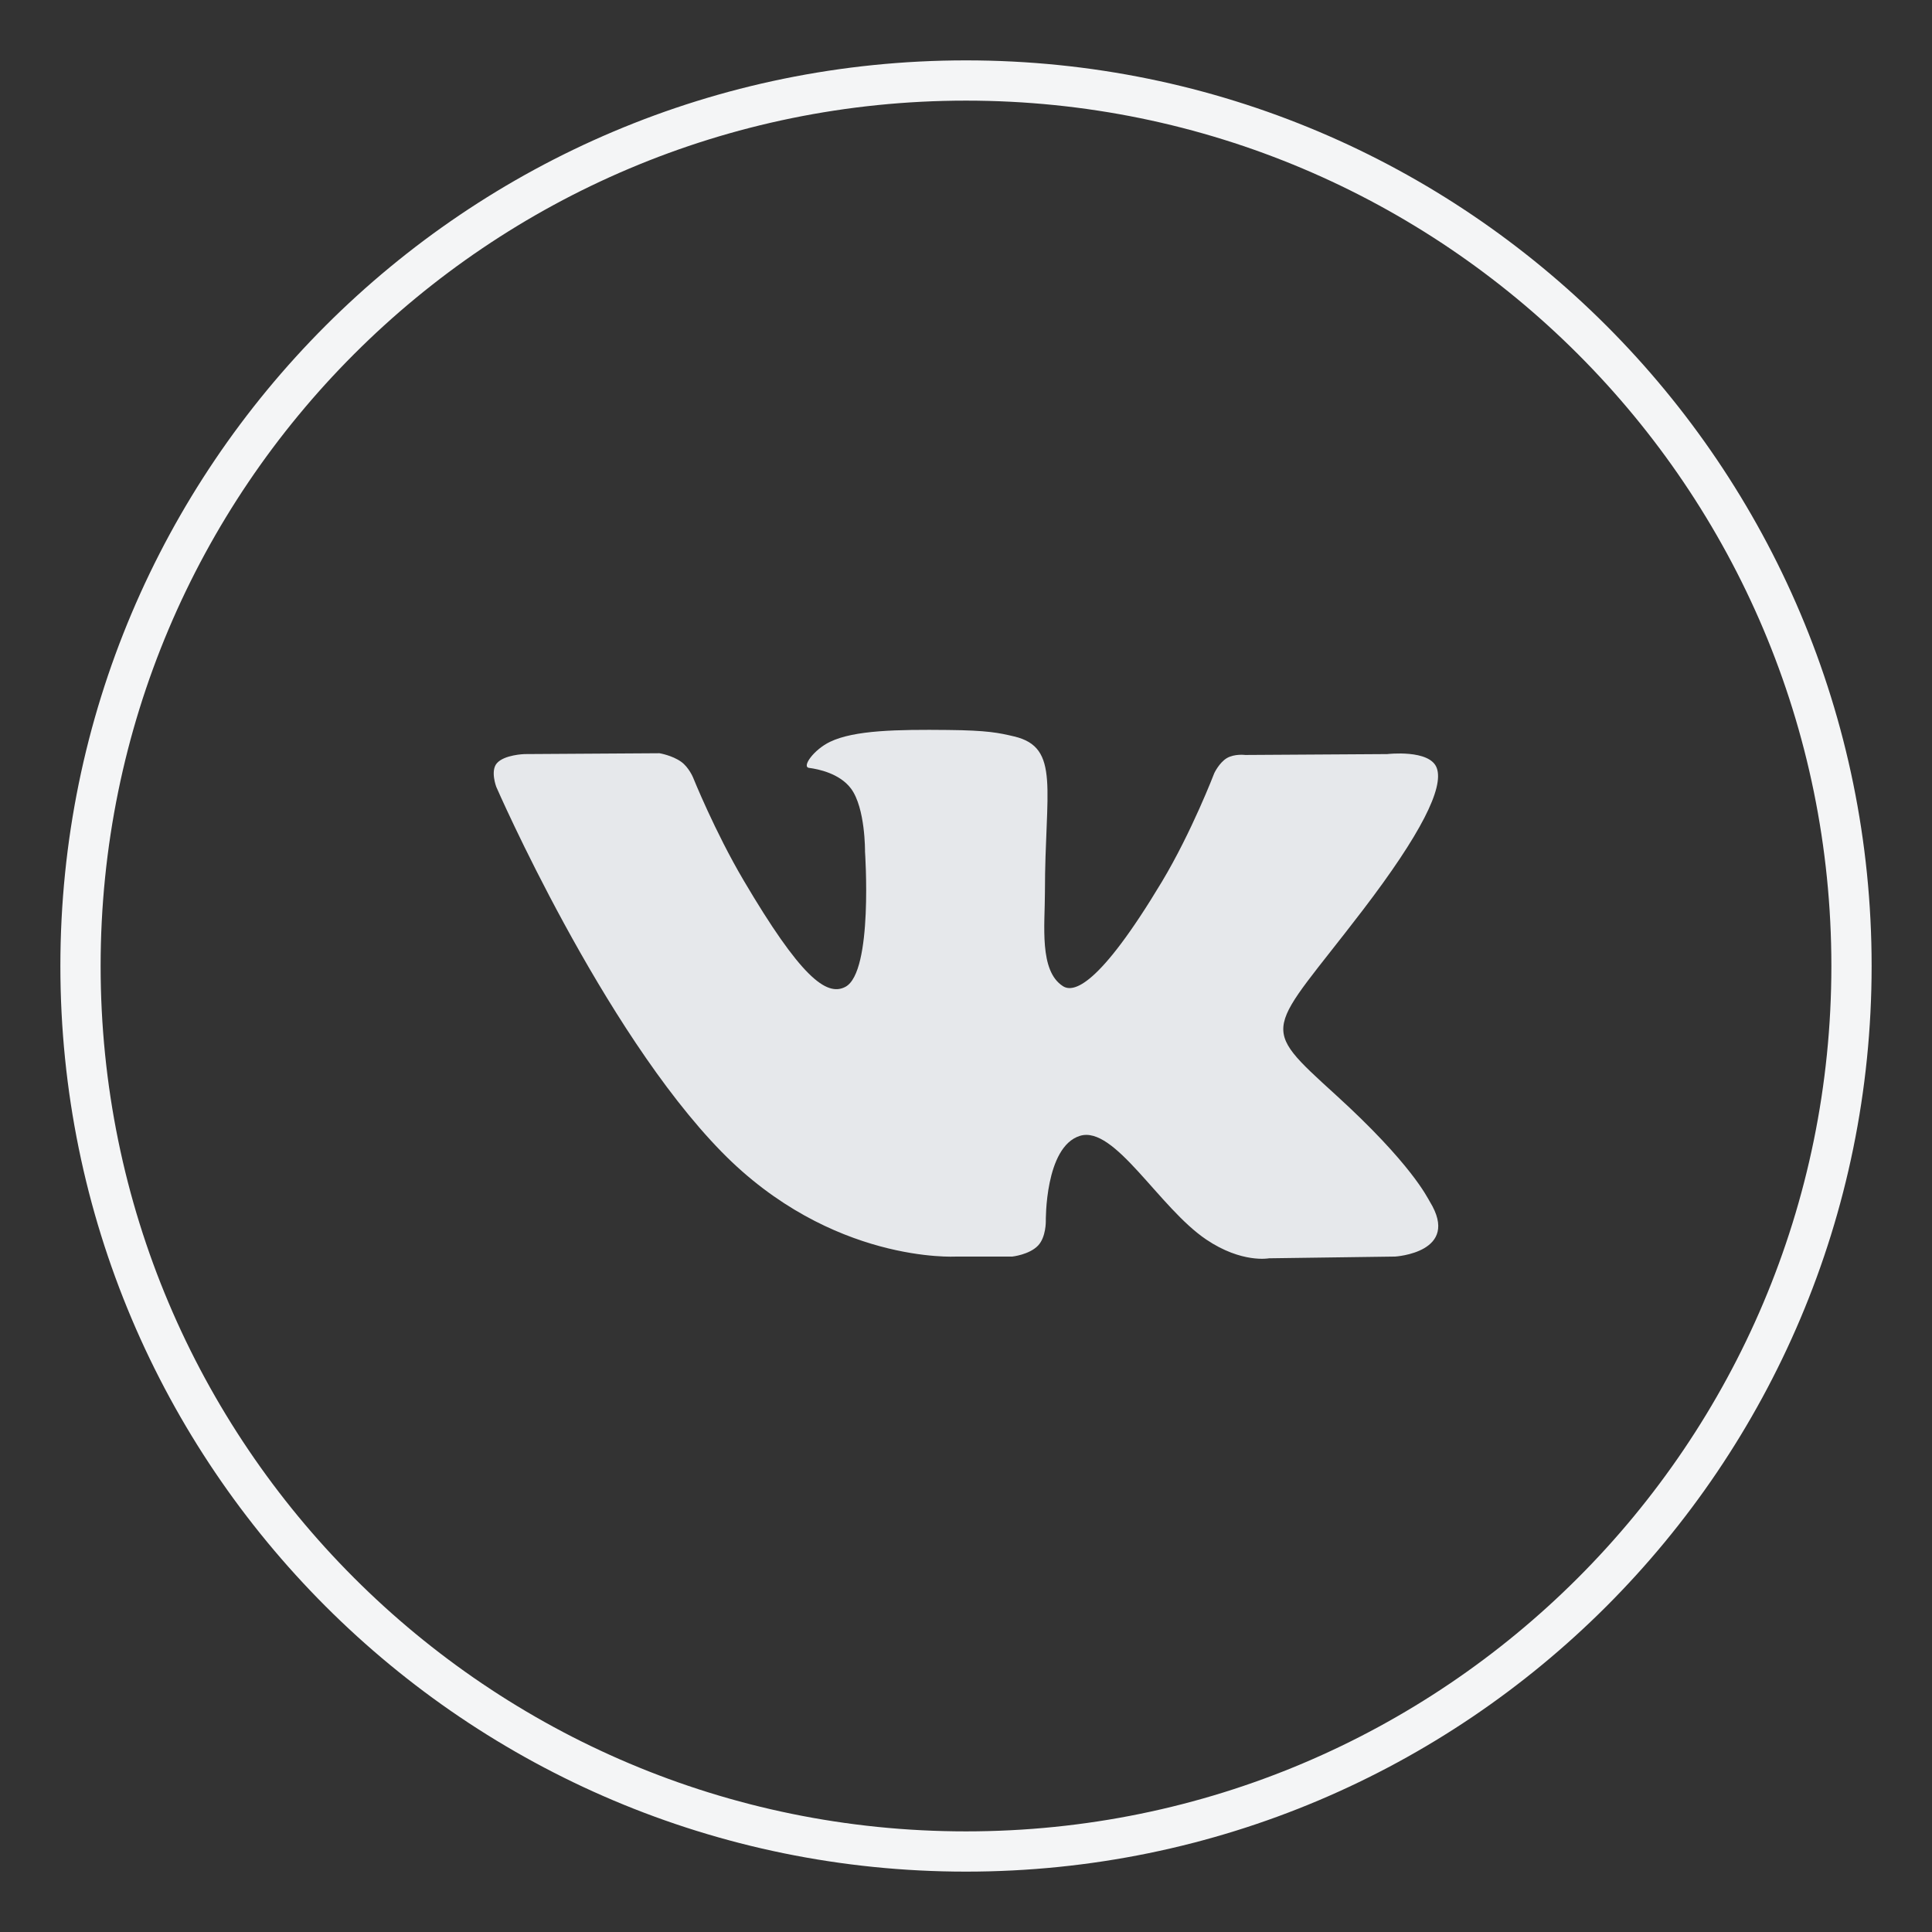
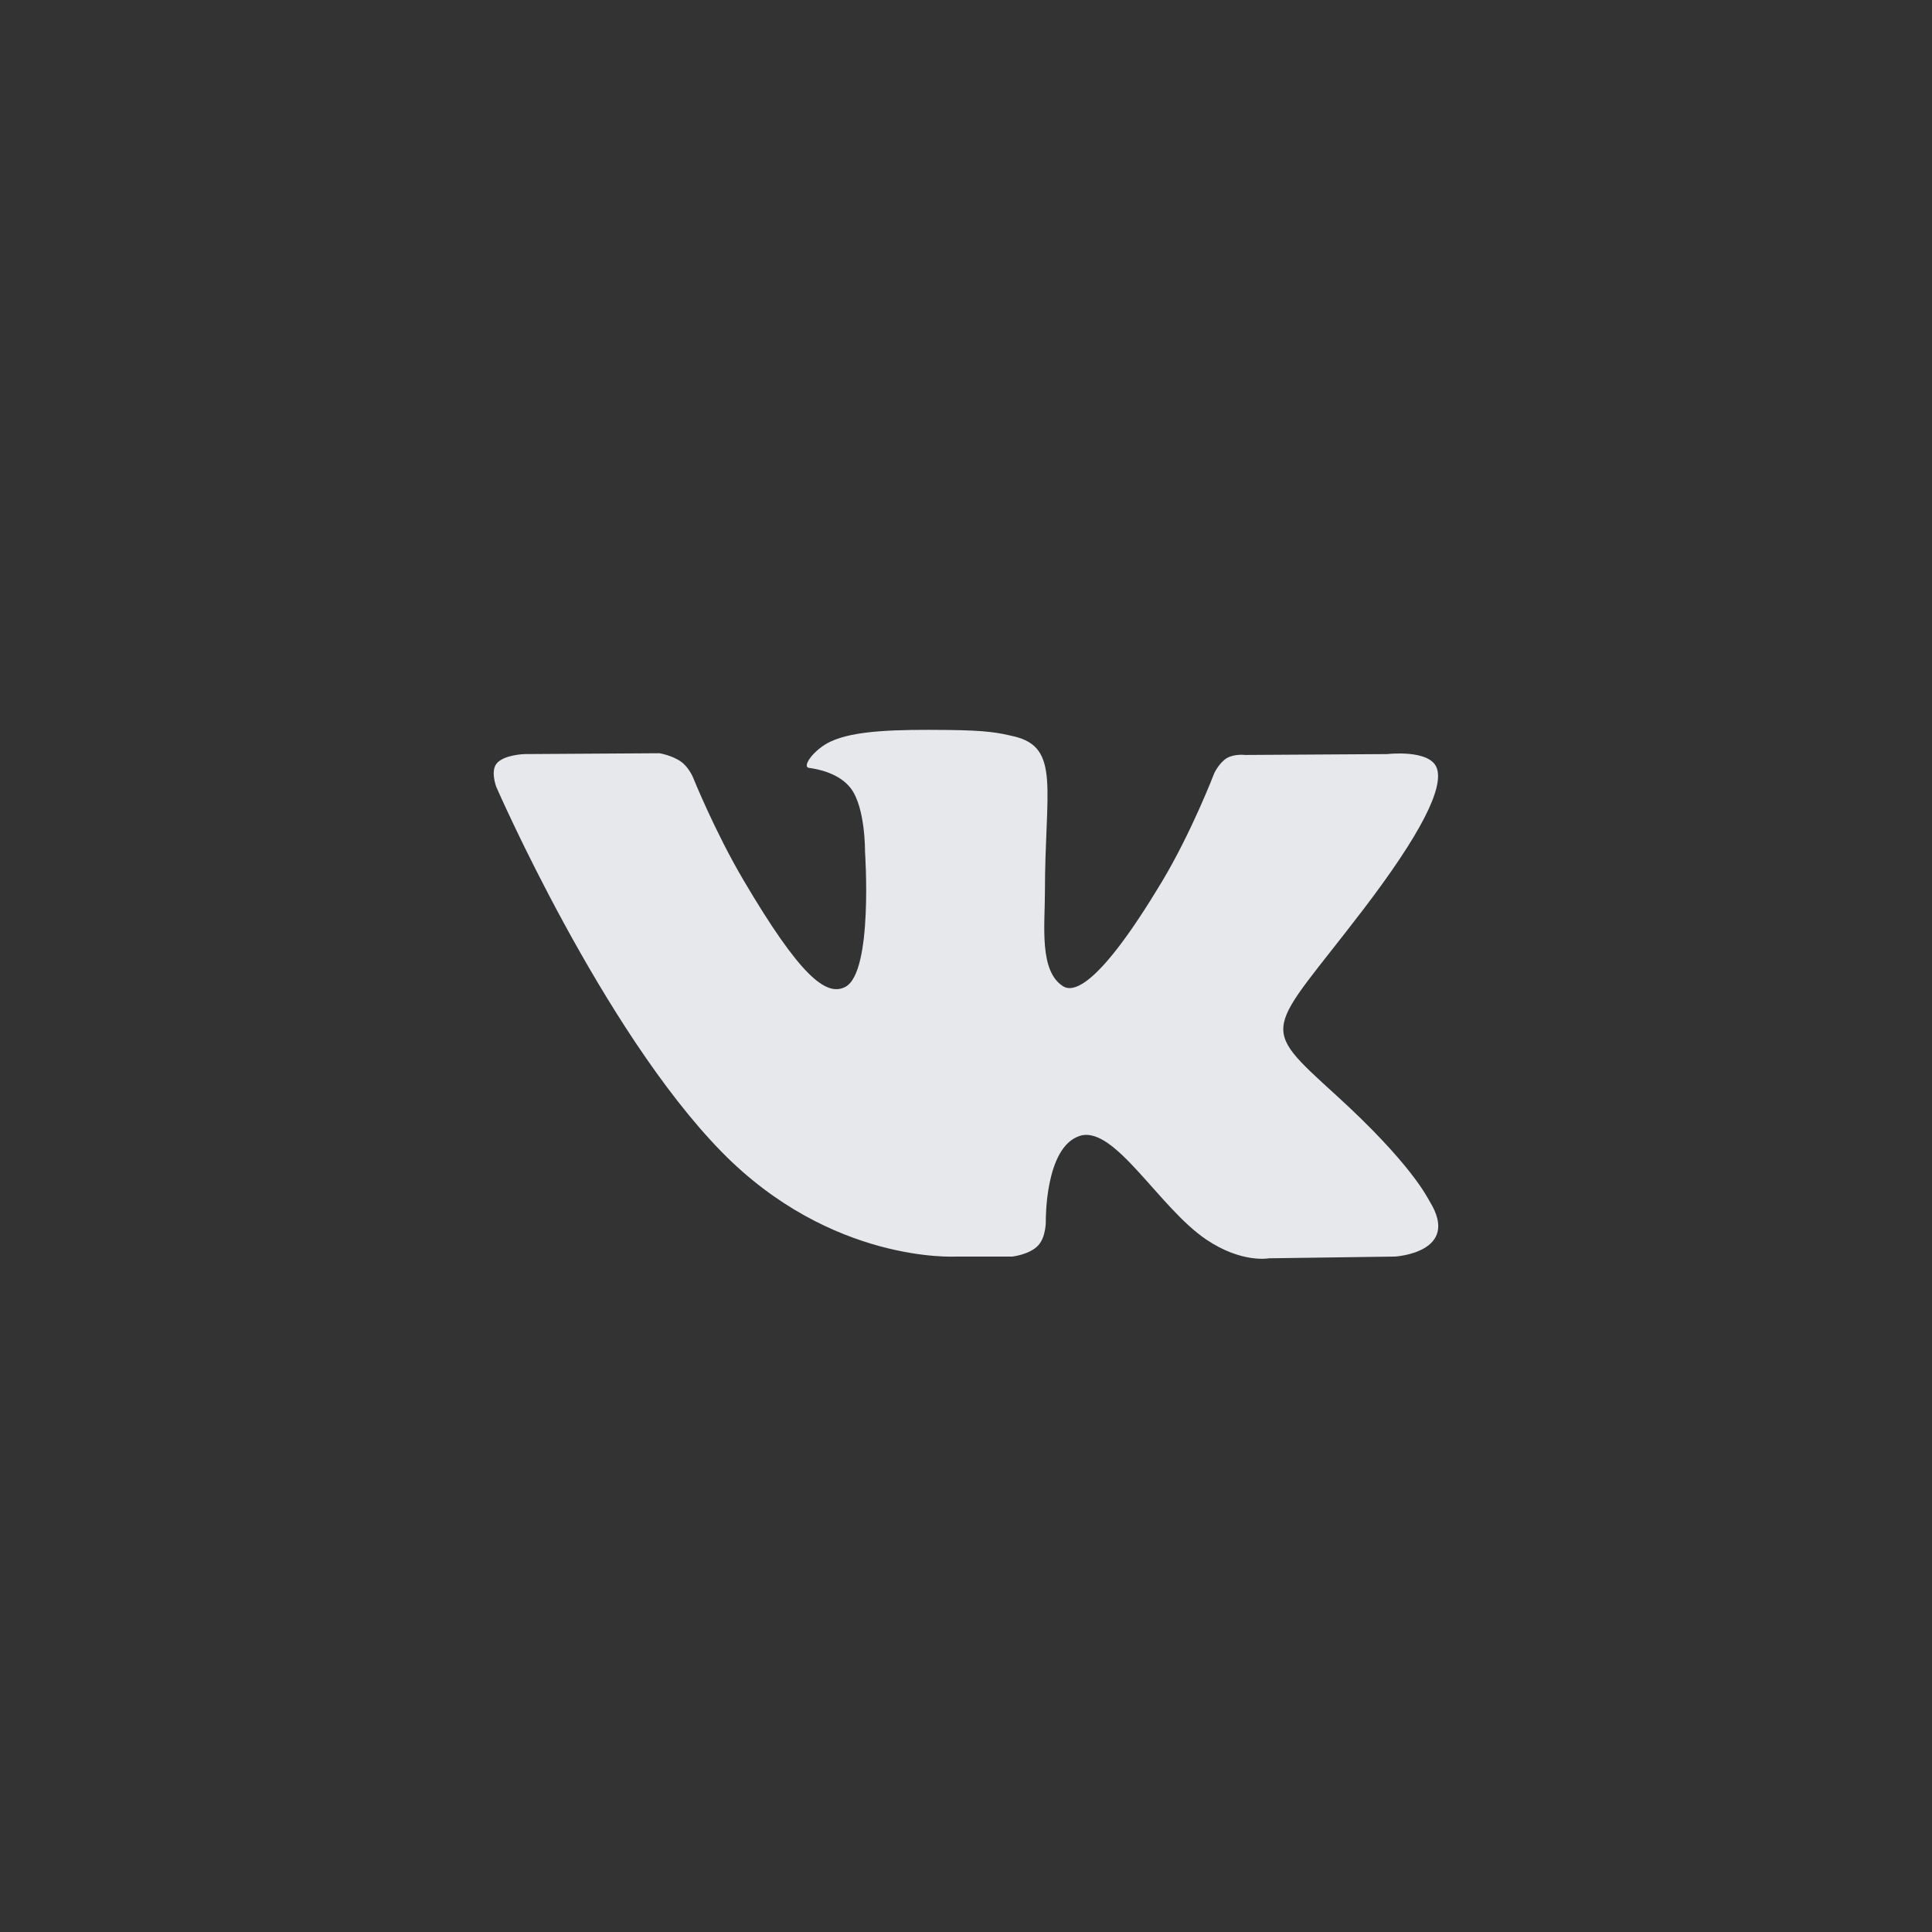
<svg xmlns="http://www.w3.org/2000/svg" width="48" height="48" viewBox="0 0 48 48" fill="none">
  <rect x="0" y="0" width="48" height="48" fill="#333333" stroke="none" />
-   <path fill-rule="evenodd" clip-rule="evenodd" d="M2 24C2 11.85 11.85 2 24 2C36.15 2 46 11.85 46 24C46 36.15 36.15 46 24 46C11.85 46 2 36.15 2 24Z" stroke="#F4F5F6" />
  <path fill-rule="evenodd" clip-rule="evenodd" d="M25.151 31.219C25.151 31.219 25.574 31.173 25.791 30.945C25.99 30.735 25.983 30.34 25.983 30.34C25.983 30.34 25.956 28.493 26.83 28.22C27.691 27.952 28.796 30.006 29.969 30.796C30.855 31.393 31.528 31.262 31.528 31.262L34.662 31.219C34.662 31.219 36.301 31.12 35.524 29.855C35.46 29.751 35.071 28.919 33.194 27.209C31.228 25.418 31.492 25.708 33.859 22.611C35.3 20.725 35.877 19.573 35.696 19.081C35.525 18.61 34.465 18.735 34.465 18.735L30.937 18.757C30.937 18.757 30.675 18.722 30.481 18.835C30.292 18.947 30.169 19.207 30.169 19.207C30.169 19.207 29.611 20.666 28.866 21.908C27.295 24.526 26.667 24.665 26.41 24.502C25.812 24.123 25.961 22.979 25.961 22.167C25.961 19.629 26.354 18.571 25.198 18.297C24.814 18.206 24.532 18.146 23.551 18.136C22.292 18.123 21.227 18.14 20.623 18.43C20.221 18.622 19.911 19.053 20.101 19.078C20.334 19.108 20.862 19.217 21.142 19.591C21.503 20.075 21.491 21.159 21.491 21.159C21.491 21.159 21.698 24.146 21.005 24.517C20.53 24.772 19.878 24.252 18.477 21.876C17.759 20.66 17.218 19.314 17.218 19.314C17.218 19.314 17.113 19.063 16.926 18.928C16.7 18.765 16.384 18.714 16.384 18.714L13.032 18.735C13.032 18.735 12.528 18.749 12.343 18.964C12.179 19.154 12.33 19.55 12.33 19.55C12.33 19.55 14.955 25.578 17.928 28.617C20.654 31.402 23.748 31.219 23.748 31.219H25.151Z" fill="#E6E8EB" />
</svg>